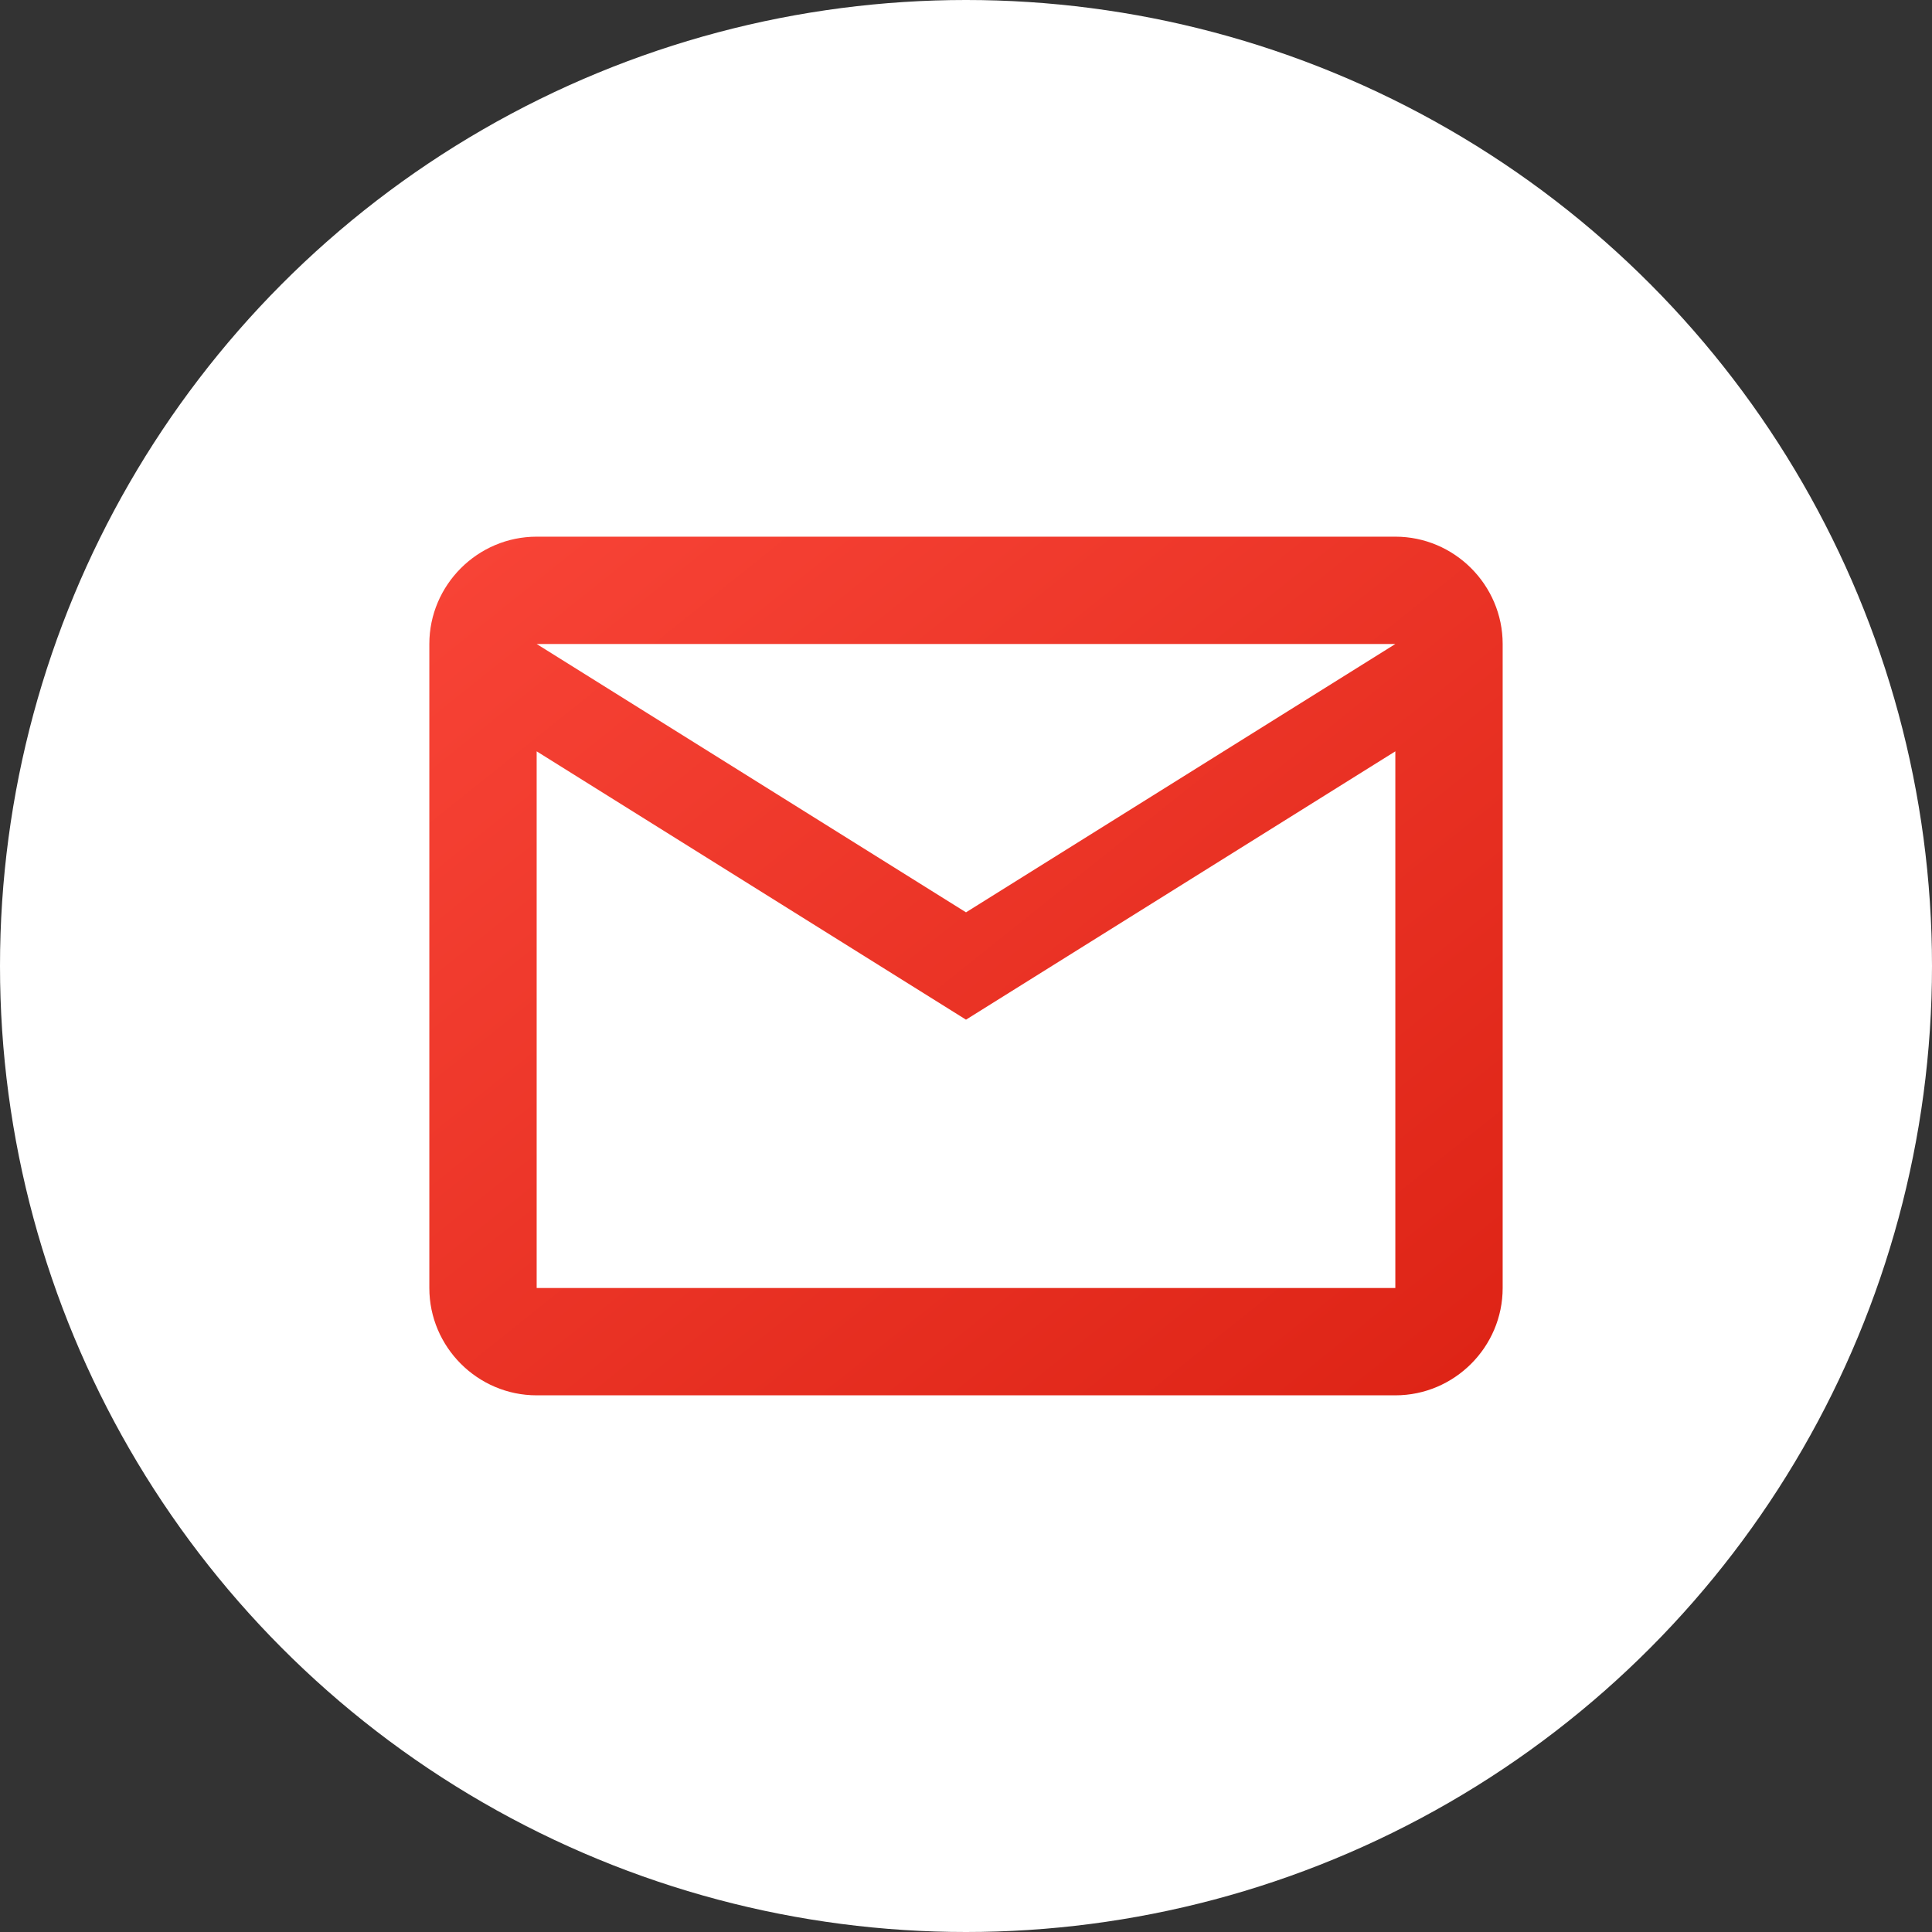
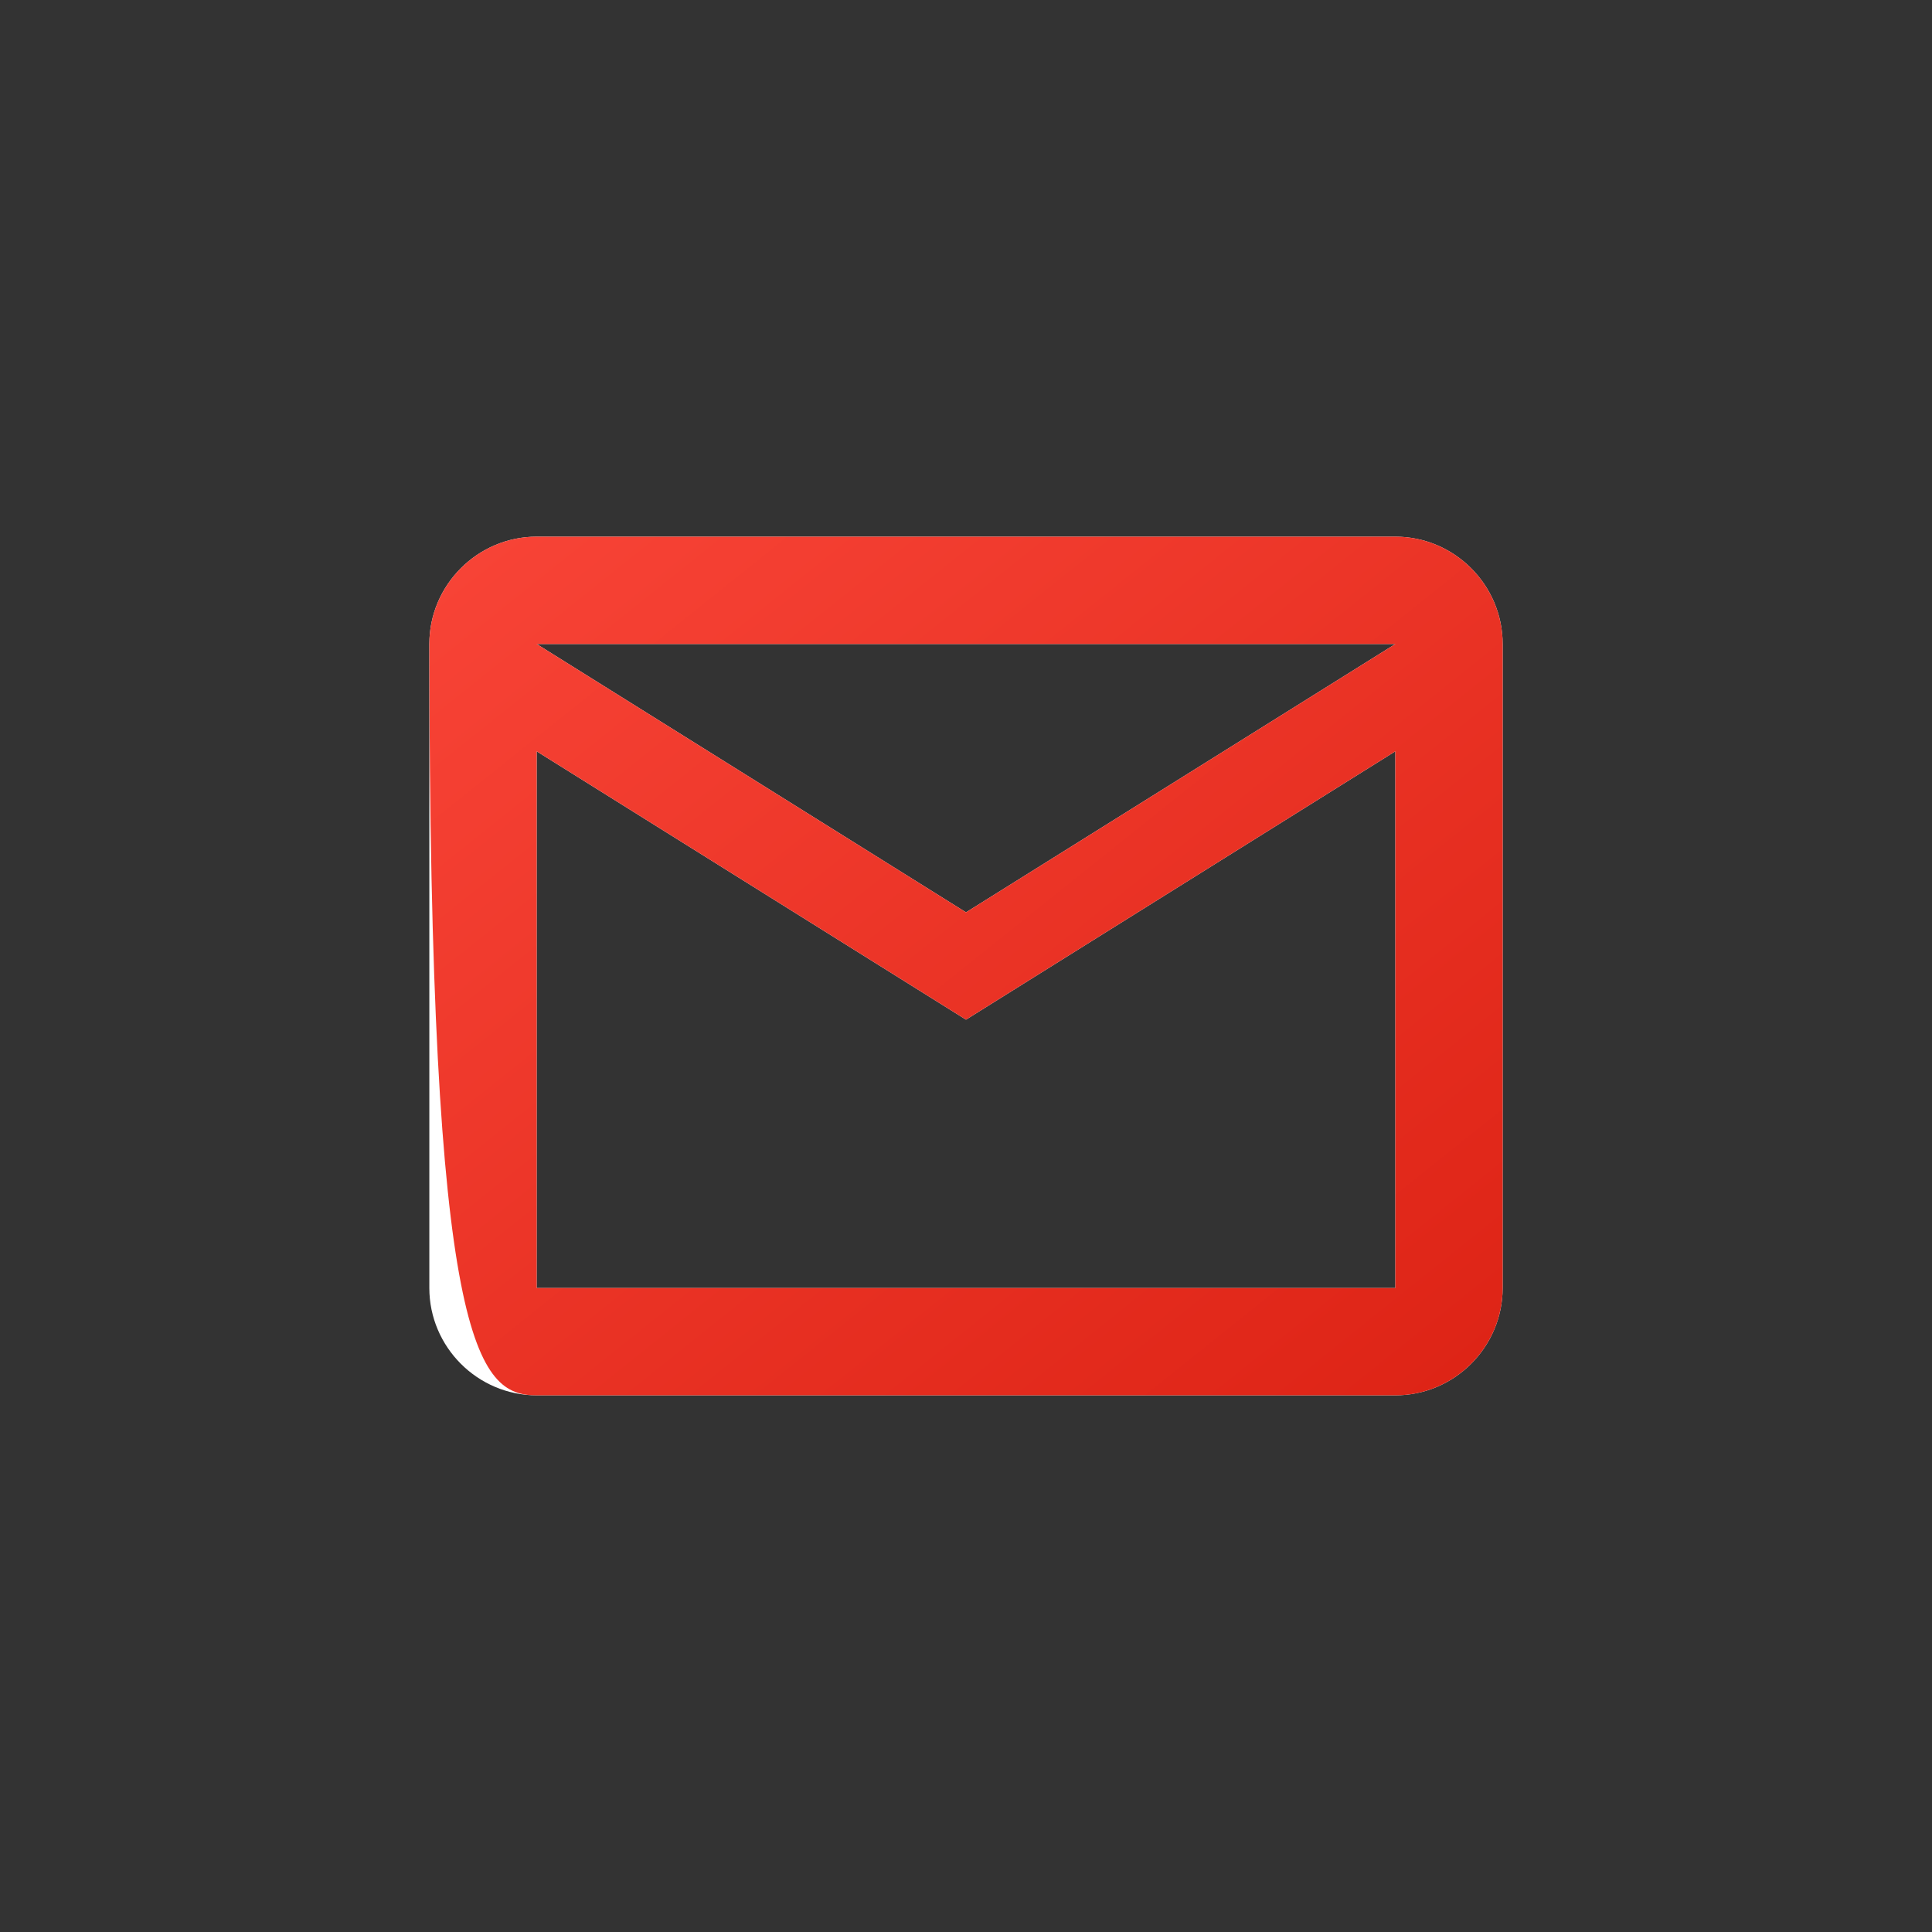
<svg xmlns="http://www.w3.org/2000/svg" width="36" height="36" viewBox="0 0 36 36" fill="none">
  <rect x="0" y="0" width="36" height="36" fill="#333333" stroke="none" />
-   <circle cx="18" cy="18" r="18" fill="white" />
  <path d="M28 12C28 10.9 27.1 10 26 10H10C8.9 10 8 10.9 8 12V24C8 25.1 8.9 26 10 26H26C27.1 26 28 25.1 28 24V12ZM26 12L18 17L10 12H26ZM26 24H10V14L18 19L26 14V24Z" fill="white" />
-   <path d="M28 12C28 10.9 27.1 10 26 10H10C8.9 10 8 10.9 8 12V24C8 25.1 8.9 26 10 26H26C27.1 26 28 25.1 28 24V12ZM26 12L18 17L10 12H26ZM26 24H10V14L18 19L26 14V24Z" fill="url(#paint0_linear_274_812)" />
+   <path d="M28 12C28 10.9 27.1 10 26 10H10C8.9 10 8 10.9 8 12C8 25.1 8.9 26 10 26H26C27.1 26 28 25.1 28 24V12ZM26 12L18 17L10 12H26ZM26 24H10V14L18 19L26 14V24Z" fill="url(#paint0_linear_274_812)" />
  <defs>
    <linearGradient id="paint0_linear_274_812" x1="8" y1="10" x2="23.61" y2="29.512" gradientUnits="userSpaceOnUse">
      <stop stop-color="#F84437" />
      <stop offset="1" stop-color="#DD2315" />
    </linearGradient>
  </defs>
</svg>